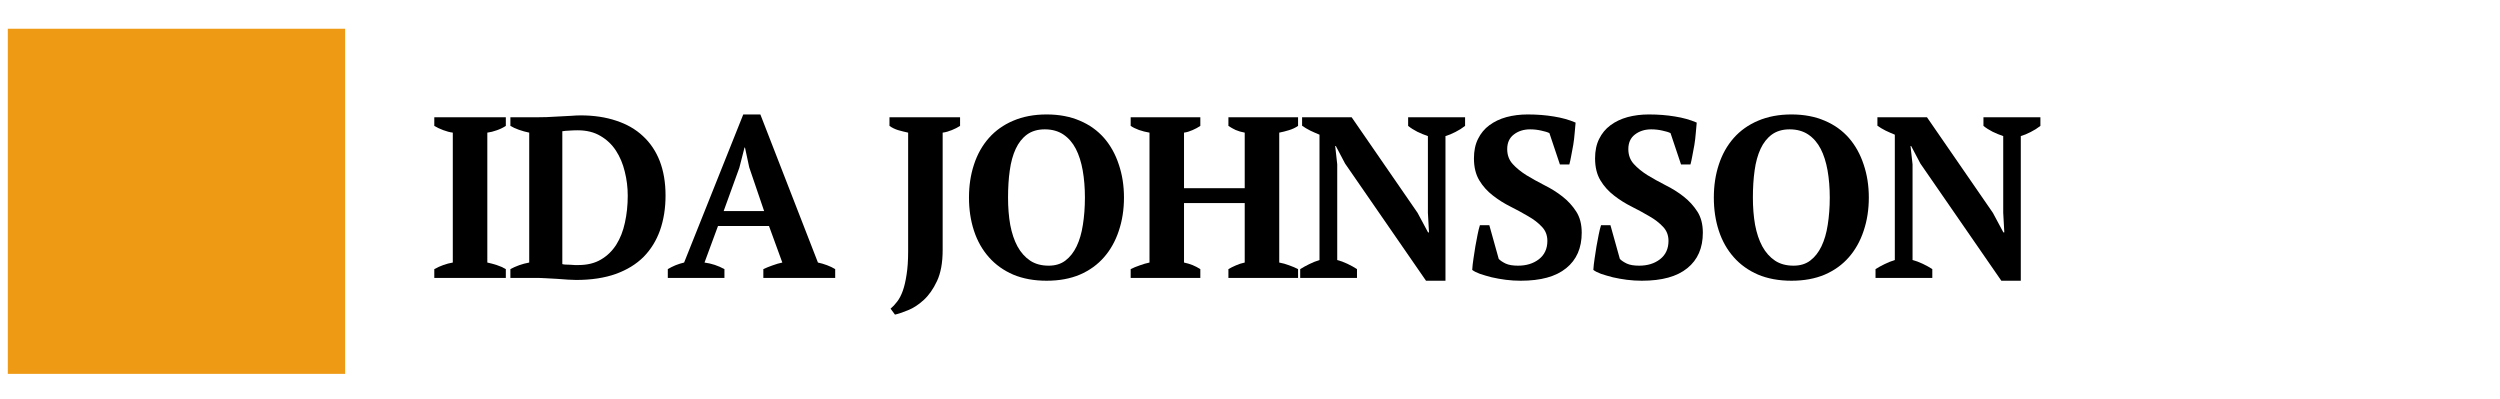
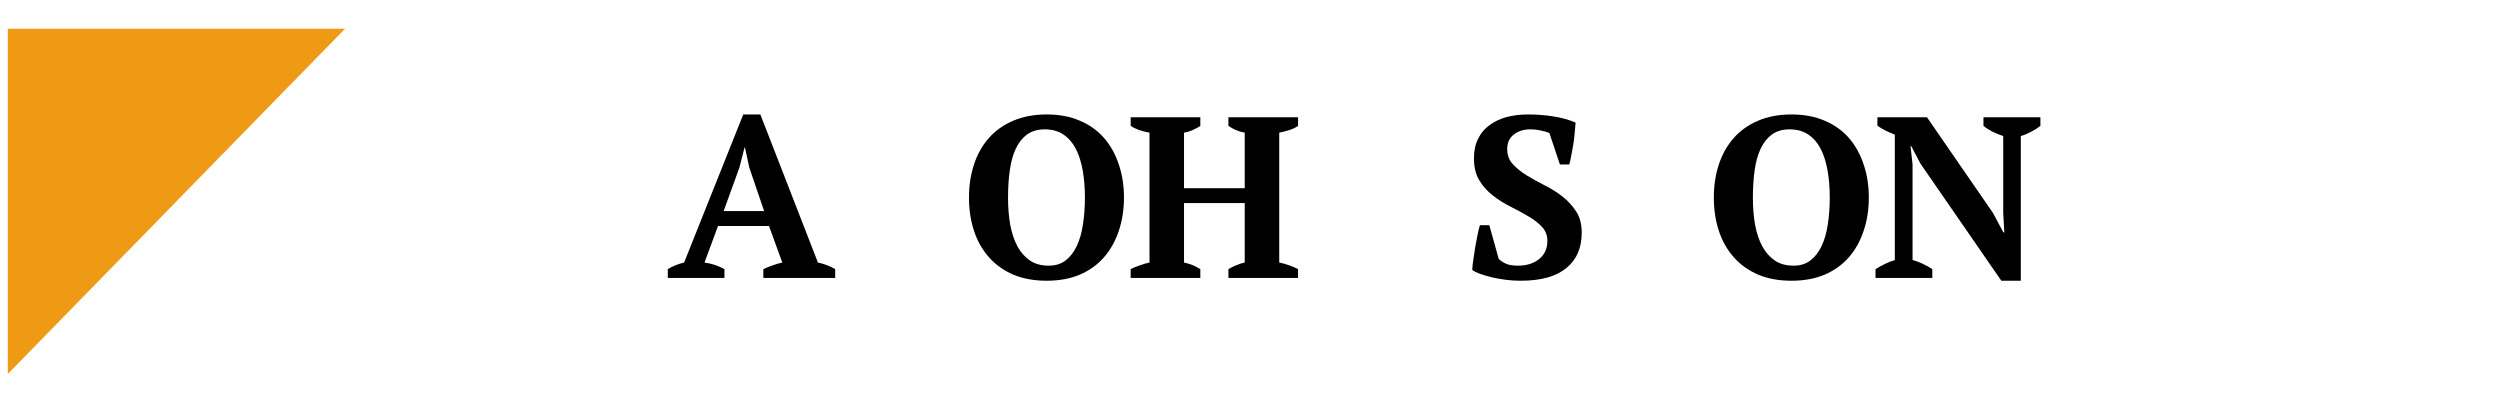
<svg xmlns="http://www.w3.org/2000/svg" width="332" viewBox="0 0 249 39.75" height="53" preserveAspectRatio="xMidYMid meet">
  <defs>
    <g />
    <clipPath id="d1260f17e4">
-       <path d="M 0.777 2.859 L 34.371 2.859 L 34.371 37.246 L 0.777 37.246 Z M 0.777 2.859 " clip-rule="nonzero" />
+       <path d="M 0.777 2.859 L 34.371 2.859 L 0.777 37.246 Z M 0.777 2.859 " clip-rule="nonzero" />
    </clipPath>
  </defs>
  <g clip-path="url(#d1260f17e4)">
    <path fill="#ef9a15" d="M 0.777 2.859 L 34.371 2.859 L 34.371 37.238 L 0.777 37.238 Z M 0.777 2.859 " fill-opacity="1" fill-rule="nonzero" />
  </g>
  <g fill="#000000" fill-opacity="1">
    <g transform="translate(42.568, 27.68)">
      <g>
-         <path d="M 7.812 0 L 0.688 0 L 0.688 -0.875 C 1.289 -1.207 1.906 -1.426 2.531 -1.531 L 2.531 -14.469 C 2.227 -14.508 1.91 -14.594 1.578 -14.719 C 1.242 -14.844 0.945 -14.984 0.688 -15.141 L 0.688 -16 L 7.812 -16 L 7.812 -15.141 C 7.539 -14.961 7.238 -14.816 6.906 -14.703 C 6.582 -14.586 6.27 -14.508 5.969 -14.469 L 5.969 -1.531 C 6.27 -1.469 6.582 -1.383 6.906 -1.281 C 7.238 -1.176 7.539 -1.039 7.812 -0.875 Z M 7.812 0 " />
-       </g>
+         </g>
    </g>
  </g>
  <g fill="#000000" fill-opacity="1">
    <g transform="translate(50.382, 27.68)">
      <g>
-         <path d="M 0.453 0 L 0.453 -0.875 C 0.711 -1.02 1.004 -1.148 1.328 -1.266 C 1.648 -1.379 1.984 -1.469 2.328 -1.531 L 2.328 -14.469 C 1.984 -14.539 1.645 -14.633 1.312 -14.75 C 0.988 -14.863 0.703 -14.992 0.453 -15.141 L 0.453 -16 L 3.109 -16 C 3.367 -16 3.688 -16.004 4.062 -16.016 C 4.445 -16.035 4.844 -16.055 5.25 -16.078 C 5.664 -16.098 6.066 -16.117 6.453 -16.141 C 6.848 -16.172 7.18 -16.188 7.453 -16.188 C 8.773 -16.188 9.957 -16.008 11 -15.656 C 12.051 -15.312 12.938 -14.801 13.656 -14.125 C 14.383 -13.457 14.941 -12.629 15.328 -11.641 C 15.711 -10.648 15.906 -9.504 15.906 -8.203 C 15.906 -6.941 15.723 -5.789 15.359 -4.75 C 14.992 -3.719 14.445 -2.832 13.719 -2.094 C 12.988 -1.363 12.062 -0.797 10.938 -0.391 C 9.82 0.004 8.508 0.203 7 0.203 C 6.801 0.203 6.531 0.191 6.188 0.172 C 5.852 0.148 5.492 0.125 5.109 0.094 C 4.734 0.07 4.352 0.051 3.969 0.031 C 3.594 0.008 3.258 0 2.969 0 Z M 7.156 -14.703 C 6.883 -14.703 6.609 -14.691 6.328 -14.672 C 6.055 -14.66 5.82 -14.641 5.625 -14.609 L 5.625 -1.375 C 5.688 -1.352 5.789 -1.336 5.938 -1.328 C 6.094 -1.328 6.25 -1.32 6.406 -1.312 C 6.57 -1.301 6.727 -1.289 6.875 -1.281 C 7.031 -1.281 7.145 -1.281 7.219 -1.281 C 8.102 -1.281 8.852 -1.461 9.469 -1.828 C 10.094 -2.191 10.602 -2.688 11 -3.312 C 11.395 -3.938 11.68 -4.664 11.859 -5.5 C 12.047 -6.344 12.141 -7.238 12.141 -8.188 C 12.141 -9.02 12.039 -9.82 11.844 -10.594 C 11.656 -11.375 11.363 -12.066 10.969 -12.672 C 10.57 -13.285 10.055 -13.773 9.422 -14.141 C 8.797 -14.516 8.039 -14.703 7.156 -14.703 Z M 7.156 -14.703 " />
-       </g>
+         </g>
    </g>
  </g>
  <g fill="#000000" fill-opacity="1">
    <g transform="translate(66.513, 27.68)">
      <g>
        <path d="M 5.641 0 L 0 0 L 0 -0.875 C 0.238 -1.02 0.5 -1.148 0.781 -1.266 C 1.07 -1.379 1.352 -1.469 1.625 -1.531 L 7.516 -16.281 L 9.219 -16.281 L 14.953 -1.531 C 15.254 -1.469 15.555 -1.379 15.859 -1.266 C 16.172 -1.148 16.441 -1.02 16.672 -0.875 L 16.672 0 L 9.516 0 L 9.516 -0.875 C 9.797 -1.008 10.102 -1.133 10.438 -1.25 C 10.781 -1.375 11.102 -1.469 11.406 -1.531 L 10.078 -5.172 L 5 -5.172 L 3.656 -1.531 C 4.352 -1.438 5.016 -1.219 5.641 -0.875 Z M 5.562 -6.656 L 9.594 -6.656 L 8.109 -11.016 L 7.688 -12.984 L 7.641 -12.984 L 7.125 -10.969 Z M 5.562 -6.656 " />
      </g>
    </g>
  </g>
  <g fill="#000000" fill-opacity="1">
    <g transform="translate(82.483, 27.68)">
      <g />
    </g>
  </g>
  <g fill="#000000" fill-opacity="1">
    <g transform="translate(87.967, 27.68)">
      <g>
-         <path d="M 0.625 -16 L 7.656 -16 L 7.656 -15.141 C 7.414 -14.984 7.141 -14.844 6.828 -14.719 C 6.523 -14.594 6.223 -14.508 5.922 -14.469 L 5.922 -2.766 C 5.922 -1.516 5.734 -0.488 5.359 0.312 C 4.984 1.113 4.539 1.742 4.031 2.203 C 3.52 2.672 3 3.008 2.469 3.219 C 1.938 3.438 1.504 3.582 1.172 3.656 L 0.734 3.062 C 0.961 2.875 1.18 2.641 1.391 2.359 C 1.609 2.078 1.797 1.719 1.953 1.281 C 2.109 0.844 2.234 0.305 2.328 -0.328 C 2.43 -0.961 2.484 -1.727 2.484 -2.625 L 2.484 -14.469 C 2.148 -14.539 1.816 -14.625 1.484 -14.719 C 1.16 -14.82 0.875 -14.961 0.625 -15.141 Z M 0.625 -16 " />
-       </g>
+         </g>
    </g>
  </g>
  <g fill="#000000" fill-opacity="1">
    <g transform="translate(95.62, 27.68)">
      <g>
        <path d="M 0.891 -8 C 0.891 -9.188 1.055 -10.285 1.391 -11.297 C 1.723 -12.316 2.219 -13.195 2.875 -13.938 C 3.531 -14.676 4.336 -15.25 5.297 -15.656 C 6.266 -16.07 7.375 -16.281 8.625 -16.281 C 9.875 -16.281 10.977 -16.07 11.938 -15.656 C 12.895 -15.25 13.695 -14.676 14.344 -13.938 C 14.988 -13.195 15.477 -12.316 15.812 -11.297 C 16.156 -10.285 16.328 -9.188 16.328 -8 C 16.328 -6.812 16.156 -5.707 15.812 -4.688 C 15.477 -3.676 14.988 -2.801 14.344 -2.062 C 13.695 -1.32 12.895 -0.742 11.938 -0.328 C 10.977 0.078 9.875 0.281 8.625 0.281 C 7.375 0.281 6.266 0.078 5.297 -0.328 C 4.336 -0.742 3.531 -1.32 2.875 -2.062 C 2.219 -2.801 1.723 -3.676 1.391 -4.688 C 1.055 -5.707 0.891 -6.812 0.891 -8 Z M 4.781 -8 C 4.781 -7.02 4.852 -6.113 5 -5.281 C 5.156 -4.457 5.395 -3.742 5.719 -3.141 C 6.051 -2.535 6.473 -2.062 6.984 -1.719 C 7.492 -1.383 8.109 -1.219 8.828 -1.219 C 9.484 -1.219 10.035 -1.383 10.484 -1.719 C 10.941 -2.062 11.316 -2.535 11.609 -3.141 C 11.898 -3.742 12.109 -4.457 12.234 -5.281 C 12.367 -6.113 12.438 -7.02 12.438 -8 C 12.438 -8.977 12.363 -9.879 12.219 -10.703 C 12.07 -11.535 11.844 -12.254 11.531 -12.859 C 11.219 -13.461 10.805 -13.938 10.297 -14.281 C 9.785 -14.625 9.164 -14.797 8.438 -14.797 C 7.738 -14.797 7.148 -14.625 6.672 -14.281 C 6.203 -13.938 5.828 -13.461 5.547 -12.859 C 5.266 -12.254 5.066 -11.535 4.953 -10.703 C 4.836 -9.879 4.781 -8.977 4.781 -8 Z M 4.781 -8 " />
      </g>
    </g>
  </g>
  <g fill="#000000" fill-opacity="1">
    <g transform="translate(112.162, 27.68)">
      <g>
        <path d="M 7.391 0 L 0.453 0 L 0.453 -0.875 C 0.711 -1.008 1.016 -1.133 1.359 -1.25 C 1.703 -1.375 2.023 -1.469 2.328 -1.531 L 2.328 -14.469 C 1.961 -14.531 1.613 -14.617 1.281 -14.734 C 0.945 -14.859 0.672 -14.992 0.453 -15.141 L 0.453 -16 L 7.391 -16 L 7.391 -15.141 C 7.16 -14.984 6.898 -14.844 6.609 -14.719 C 6.328 -14.594 6.047 -14.508 5.766 -14.469 L 5.766 -8.938 L 11.812 -8.938 L 11.812 -14.469 C 11.477 -14.531 11.176 -14.617 10.906 -14.734 C 10.645 -14.859 10.406 -14.992 10.188 -15.141 L 10.188 -16 L 17.125 -16 L 17.125 -15.141 C 16.863 -14.961 16.566 -14.82 16.234 -14.719 C 15.898 -14.613 15.57 -14.531 15.25 -14.469 L 15.25 -1.531 C 15.594 -1.469 15.926 -1.375 16.25 -1.25 C 16.582 -1.133 16.875 -1.008 17.125 -0.875 L 17.125 0 L 10.188 0 L 10.188 -0.875 C 10.414 -1.008 10.664 -1.133 10.938 -1.25 C 11.219 -1.375 11.508 -1.469 11.812 -1.531 L 11.812 -7.453 L 5.766 -7.453 L 5.766 -1.531 C 6.066 -1.469 6.348 -1.383 6.609 -1.281 C 6.867 -1.176 7.129 -1.039 7.391 -0.875 Z M 7.391 0 " />
      </g>
    </g>
  </g>
  <g fill="#000000" fill-opacity="1">
    <g transform="translate(129.047, 27.68)">
      <g>
-         <path d="M 11.203 -16 L 16.875 -16 L 16.875 -15.141 C 16.582 -14.91 16.258 -14.707 15.906 -14.531 C 15.562 -14.352 15.234 -14.219 14.922 -14.125 L 14.922 0.281 L 12.984 0.281 L 4.922 -11.391 L 4 -13.141 L 3.938 -13.141 L 4.141 -11.312 L 4.141 -1.781 C 4.441 -1.707 4.781 -1.582 5.156 -1.406 C 5.531 -1.227 5.848 -1.051 6.109 -0.875 L 6.109 0 L 0.453 0 L 0.453 -0.875 C 0.734 -1.051 1.035 -1.219 1.359 -1.375 C 1.691 -1.539 2.031 -1.676 2.375 -1.781 L 2.375 -14.266 C 2.07 -14.391 1.766 -14.523 1.453 -14.672 C 1.148 -14.828 0.879 -14.988 0.641 -15.156 L 0.641 -16 L 5.578 -16 L 12.141 -6.484 L 13.188 -4.531 L 13.281 -4.531 L 13.172 -6.484 L 13.172 -14.125 C 12.805 -14.25 12.453 -14.395 12.109 -14.562 C 11.766 -14.738 11.461 -14.93 11.203 -15.141 Z M 11.203 -16 " />
-       </g>
+         </g>
    </g>
  </g>
  <g fill="#000000" fill-opacity="1">
    <g transform="translate(145.68, 27.68)">
      <g>
        <path d="M 3.594 -1.891 C 3.758 -1.723 3.992 -1.566 4.297 -1.422 C 4.598 -1.285 5.004 -1.219 5.516 -1.219 C 6.348 -1.219 7.039 -1.43 7.594 -1.859 C 8.156 -2.297 8.438 -2.906 8.438 -3.688 C 8.438 -4.25 8.254 -4.719 7.891 -5.094 C 7.535 -5.477 7.082 -5.828 6.531 -6.141 C 5.988 -6.461 5.406 -6.781 4.781 -7.094 C 4.156 -7.406 3.566 -7.773 3.016 -8.203 C 2.461 -8.629 2.008 -9.133 1.656 -9.719 C 1.301 -10.312 1.125 -11.039 1.125 -11.906 C 1.125 -12.656 1.258 -13.301 1.531 -13.844 C 1.801 -14.395 2.176 -14.848 2.656 -15.203 C 3.145 -15.566 3.711 -15.836 4.359 -16.016 C 5.016 -16.191 5.723 -16.281 6.484 -16.281 C 7.422 -16.281 8.285 -16.211 9.078 -16.078 C 9.879 -15.953 10.602 -15.75 11.25 -15.469 C 11.227 -15.164 11.195 -14.816 11.156 -14.422 C 11.125 -14.023 11.078 -13.633 11.016 -13.25 C 10.953 -12.863 10.883 -12.5 10.812 -12.156 C 10.75 -11.812 10.688 -11.523 10.625 -11.297 L 9.688 -11.297 L 8.641 -14.422 C 8.453 -14.516 8.18 -14.598 7.828 -14.672 C 7.473 -14.754 7.102 -14.797 6.719 -14.797 C 6.082 -14.797 5.539 -14.625 5.094 -14.281 C 4.656 -13.945 4.438 -13.461 4.438 -12.828 C 4.438 -12.242 4.617 -11.75 4.984 -11.344 C 5.348 -10.945 5.801 -10.578 6.344 -10.234 C 6.895 -9.898 7.492 -9.566 8.141 -9.234 C 8.797 -8.91 9.395 -8.535 9.938 -8.109 C 10.488 -7.68 10.945 -7.18 11.312 -6.609 C 11.676 -6.047 11.859 -5.344 11.859 -4.5 C 11.859 -2.977 11.344 -1.801 10.312 -0.969 C 9.289 -0.133 7.781 0.281 5.781 0.281 C 5.289 0.281 4.797 0.25 4.297 0.188 C 3.805 0.125 3.336 0.039 2.891 -0.062 C 2.453 -0.176 2.062 -0.289 1.719 -0.406 C 1.383 -0.531 1.129 -0.66 0.953 -0.797 C 0.973 -1.148 1.016 -1.523 1.078 -1.922 C 1.141 -2.328 1.203 -2.734 1.266 -3.141 C 1.336 -3.547 1.41 -3.93 1.484 -4.297 C 1.555 -4.66 1.633 -4.977 1.719 -5.25 L 2.656 -5.25 Z M 3.594 -1.891 " />
      </g>
    </g>
  </g>
  <g fill="#000000" fill-opacity="1">
    <g transform="translate(157.744, 27.68)">
      <g>
-         <path d="M 3.594 -1.891 C 3.758 -1.723 3.992 -1.566 4.297 -1.422 C 4.598 -1.285 5.004 -1.219 5.516 -1.219 C 6.348 -1.219 7.039 -1.43 7.594 -1.859 C 8.156 -2.297 8.438 -2.906 8.438 -3.688 C 8.438 -4.25 8.254 -4.719 7.891 -5.094 C 7.535 -5.477 7.082 -5.828 6.531 -6.141 C 5.988 -6.461 5.406 -6.781 4.781 -7.094 C 4.156 -7.406 3.566 -7.773 3.016 -8.203 C 2.461 -8.629 2.008 -9.133 1.656 -9.719 C 1.301 -10.312 1.125 -11.039 1.125 -11.906 C 1.125 -12.656 1.258 -13.301 1.531 -13.844 C 1.801 -14.395 2.176 -14.848 2.656 -15.203 C 3.145 -15.566 3.711 -15.836 4.359 -16.016 C 5.016 -16.191 5.723 -16.281 6.484 -16.281 C 7.422 -16.281 8.285 -16.211 9.078 -16.078 C 9.879 -15.953 10.602 -15.75 11.25 -15.469 C 11.227 -15.164 11.195 -14.816 11.156 -14.422 C 11.125 -14.023 11.078 -13.633 11.016 -13.25 C 10.953 -12.863 10.883 -12.5 10.812 -12.156 C 10.75 -11.812 10.688 -11.523 10.625 -11.297 L 9.688 -11.297 L 8.641 -14.422 C 8.453 -14.516 8.18 -14.598 7.828 -14.672 C 7.473 -14.754 7.102 -14.797 6.719 -14.797 C 6.082 -14.797 5.539 -14.625 5.094 -14.281 C 4.656 -13.945 4.438 -13.461 4.438 -12.828 C 4.438 -12.242 4.617 -11.75 4.984 -11.344 C 5.348 -10.945 5.801 -10.578 6.344 -10.234 C 6.895 -9.898 7.492 -9.566 8.141 -9.234 C 8.797 -8.91 9.395 -8.535 9.938 -8.109 C 10.488 -7.68 10.945 -7.18 11.312 -6.609 C 11.676 -6.047 11.859 -5.344 11.859 -4.5 C 11.859 -2.977 11.344 -1.801 10.312 -0.969 C 9.289 -0.133 7.781 0.281 5.781 0.281 C 5.289 0.281 4.797 0.25 4.297 0.188 C 3.805 0.125 3.336 0.039 2.891 -0.062 C 2.453 -0.176 2.062 -0.289 1.719 -0.406 C 1.383 -0.531 1.129 -0.66 0.953 -0.797 C 0.973 -1.148 1.016 -1.523 1.078 -1.922 C 1.141 -2.328 1.203 -2.734 1.266 -3.141 C 1.336 -3.547 1.41 -3.93 1.484 -4.297 C 1.555 -4.66 1.633 -4.977 1.719 -5.25 L 2.656 -5.25 Z M 3.594 -1.891 " />
-       </g>
+         </g>
    </g>
  </g>
  <g fill="#000000" fill-opacity="1">
    <g transform="translate(169.807, 27.68)">
      <g>
        <path d="M 0.891 -8 C 0.891 -9.188 1.055 -10.285 1.391 -11.297 C 1.723 -12.316 2.219 -13.195 2.875 -13.938 C 3.531 -14.676 4.336 -15.25 5.297 -15.656 C 6.266 -16.07 7.375 -16.281 8.625 -16.281 C 9.875 -16.281 10.977 -16.07 11.938 -15.656 C 12.895 -15.25 13.695 -14.676 14.344 -13.938 C 14.988 -13.195 15.477 -12.316 15.812 -11.297 C 16.156 -10.285 16.328 -9.188 16.328 -8 C 16.328 -6.812 16.156 -5.707 15.812 -4.688 C 15.477 -3.676 14.988 -2.801 14.344 -2.062 C 13.695 -1.32 12.895 -0.742 11.938 -0.328 C 10.977 0.078 9.875 0.281 8.625 0.281 C 7.375 0.281 6.266 0.078 5.297 -0.328 C 4.336 -0.742 3.531 -1.32 2.875 -2.062 C 2.219 -2.801 1.723 -3.676 1.391 -4.688 C 1.055 -5.707 0.891 -6.812 0.891 -8 Z M 4.781 -8 C 4.781 -7.02 4.852 -6.113 5 -5.281 C 5.156 -4.457 5.395 -3.742 5.719 -3.141 C 6.051 -2.535 6.473 -2.062 6.984 -1.719 C 7.492 -1.383 8.109 -1.219 8.828 -1.219 C 9.484 -1.219 10.035 -1.383 10.484 -1.719 C 10.941 -2.062 11.316 -2.535 11.609 -3.141 C 11.898 -3.742 12.109 -4.457 12.234 -5.281 C 12.367 -6.113 12.438 -7.02 12.438 -8 C 12.438 -8.977 12.363 -9.879 12.219 -10.703 C 12.07 -11.535 11.844 -12.254 11.531 -12.859 C 11.219 -13.461 10.805 -13.938 10.297 -14.281 C 9.785 -14.625 9.164 -14.797 8.438 -14.797 C 7.738 -14.797 7.148 -14.625 6.672 -14.281 C 6.203 -13.938 5.828 -13.461 5.547 -12.859 C 5.266 -12.254 5.066 -11.535 4.953 -10.703 C 4.836 -9.879 4.781 -8.977 4.781 -8 Z M 4.781 -8 " />
      </g>
    </g>
  </g>
  <g fill="#000000" fill-opacity="1">
    <g transform="translate(186.349, 27.68)">
      <g>
        <path d="M 11.203 -16 L 16.875 -16 L 16.875 -15.141 C 16.582 -14.91 16.258 -14.707 15.906 -14.531 C 15.562 -14.352 15.234 -14.219 14.922 -14.125 L 14.922 0.281 L 12.984 0.281 L 4.922 -11.391 L 4 -13.141 L 3.938 -13.141 L 4.141 -11.312 L 4.141 -1.781 C 4.441 -1.707 4.781 -1.582 5.156 -1.406 C 5.531 -1.227 5.848 -1.051 6.109 -0.875 L 6.109 0 L 0.453 0 L 0.453 -0.875 C 0.734 -1.051 1.035 -1.219 1.359 -1.375 C 1.691 -1.539 2.031 -1.676 2.375 -1.781 L 2.375 -14.266 C 2.07 -14.391 1.766 -14.523 1.453 -14.672 C 1.148 -14.828 0.879 -14.988 0.641 -15.156 L 0.641 -16 L 5.578 -16 L 12.141 -6.484 L 13.188 -4.531 L 13.281 -4.531 L 13.172 -6.484 L 13.172 -14.125 C 12.805 -14.25 12.453 -14.395 12.109 -14.562 C 11.766 -14.738 11.461 -14.93 11.203 -15.141 Z M 11.203 -16 " />
      </g>
    </g>
  </g>
</svg>